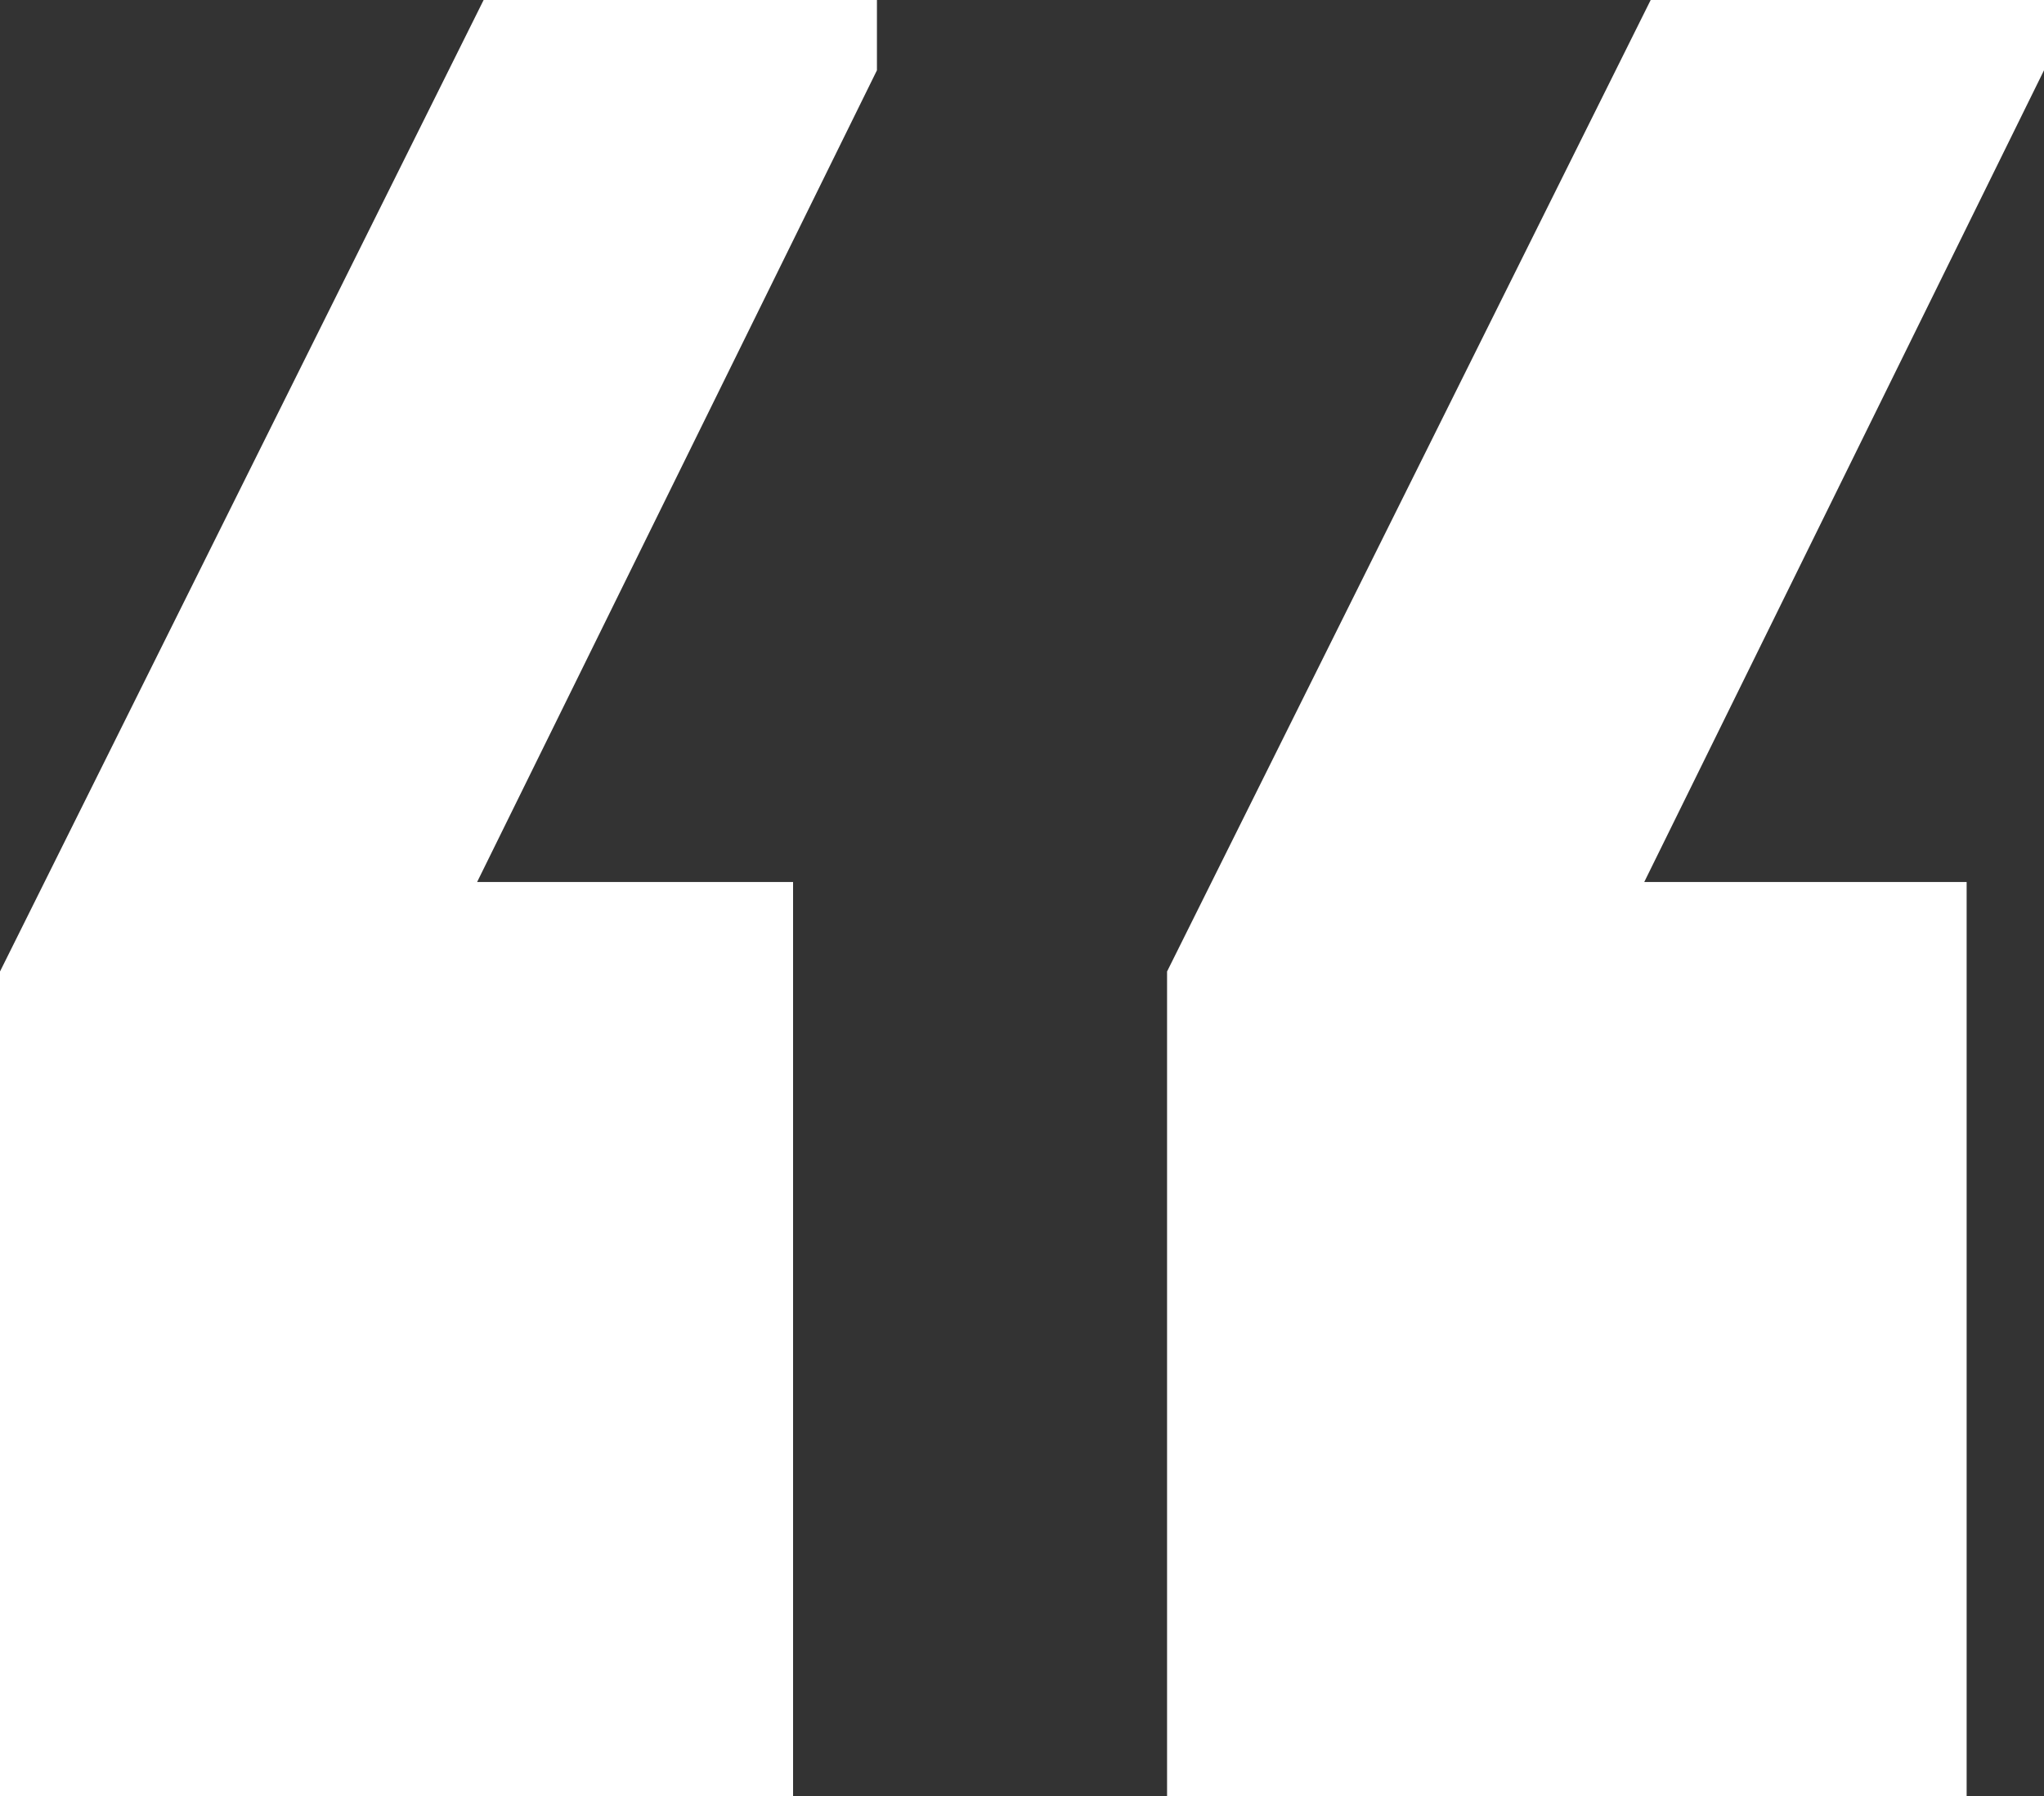
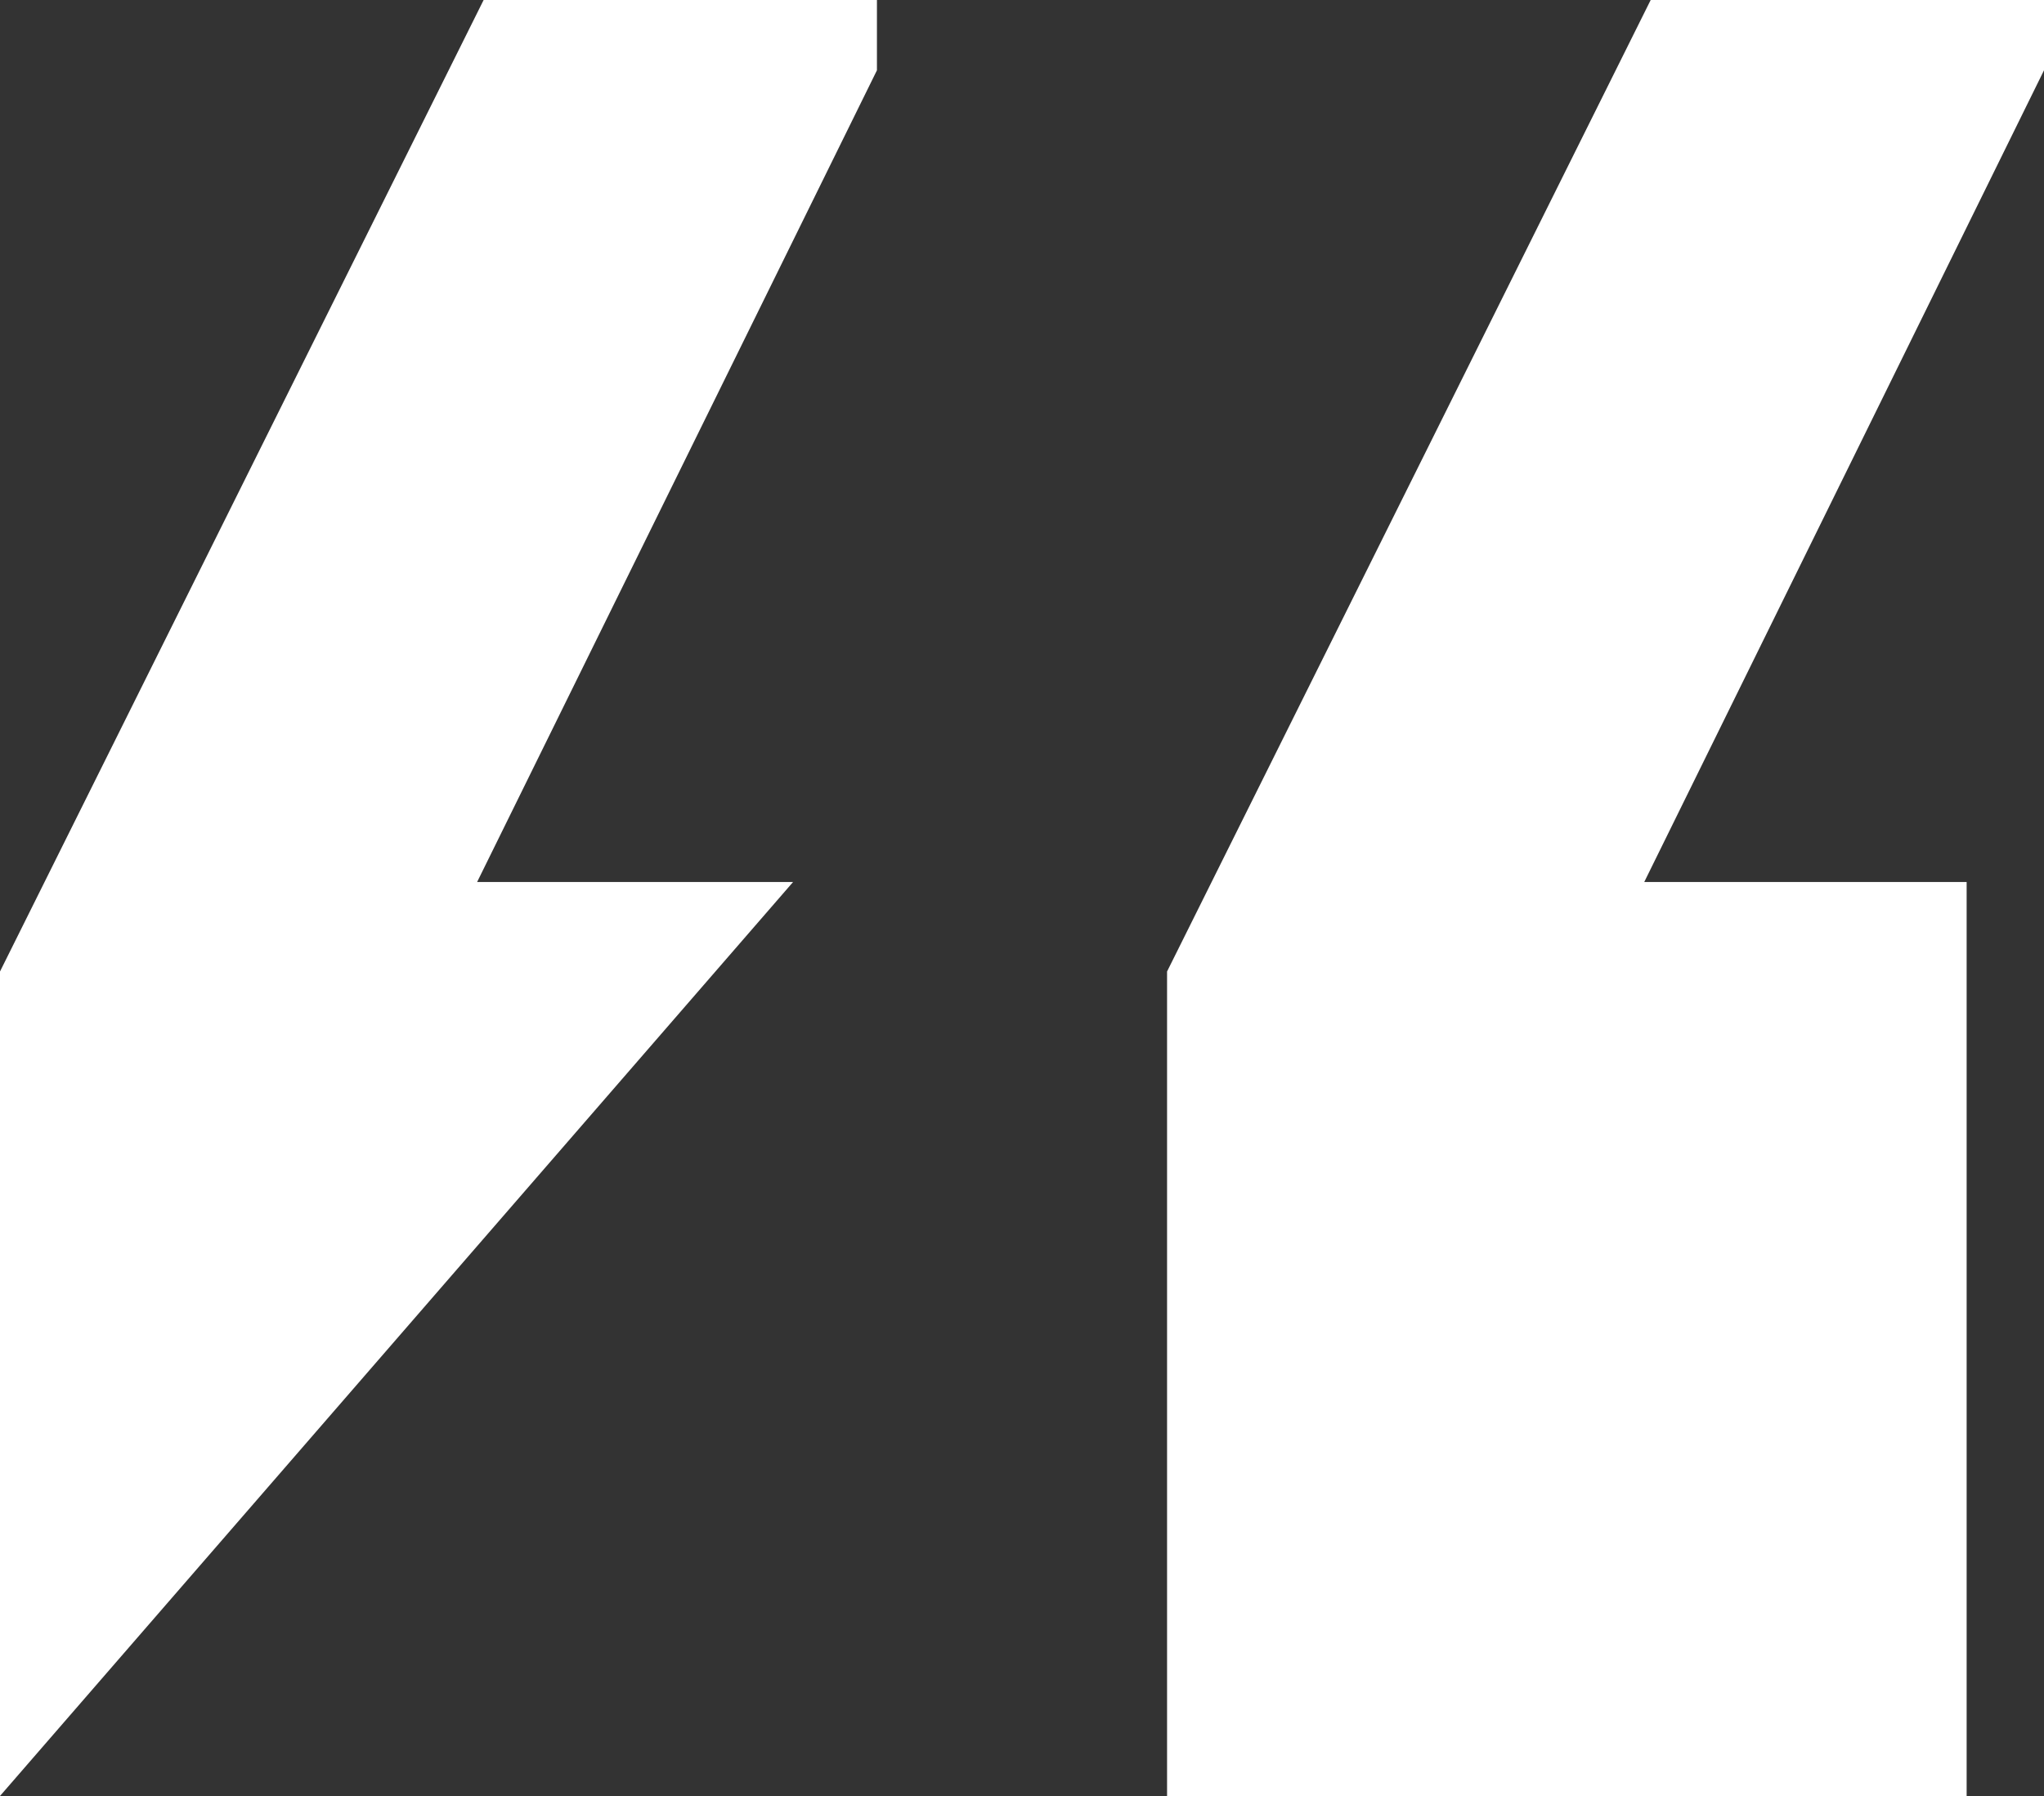
<svg xmlns="http://www.w3.org/2000/svg" width="33px" height="29px" viewBox="0 0 33 29" version="1.1">
  <rect x="0" y="0" width="33" height="29" fill="#333333" stroke="none" />
  <title>Shape</title>
  <g id="Pages" stroke="none" stroke-width="1" fill="none" fill-rule="evenodd">
    <g id="General-template" transform="translate(-1152, -4371)" fill="#FFFFFF" fill-rule="nonzero">
      <g id="Group-19" transform="translate(0, 4313)">
        <g id="“" transform="translate(1152, 58)">
-           <path d="M7.808,0 L0,15.687 L0,29 L12.804,29 L12.804,14.242 L7.703,14.242 L14.158,1.135 L14.158,0 L7.808,0 Z M26.65,0 L18.842,15.687 L18.842,29 L31.751,29 L31.751,14.242 L26.546,14.242 L33,1.135 L33,0 L26.65,0 Z" id="Shape" />
+           <path d="M7.808,0 L0,15.687 L0,29 L12.804,14.242 L7.703,14.242 L14.158,1.135 L14.158,0 L7.808,0 Z M26.65,0 L18.842,15.687 L18.842,29 L31.751,29 L31.751,14.242 L26.546,14.242 L33,1.135 L33,0 L26.65,0 Z" id="Shape" />
        </g>
      </g>
    </g>
  </g>
</svg>